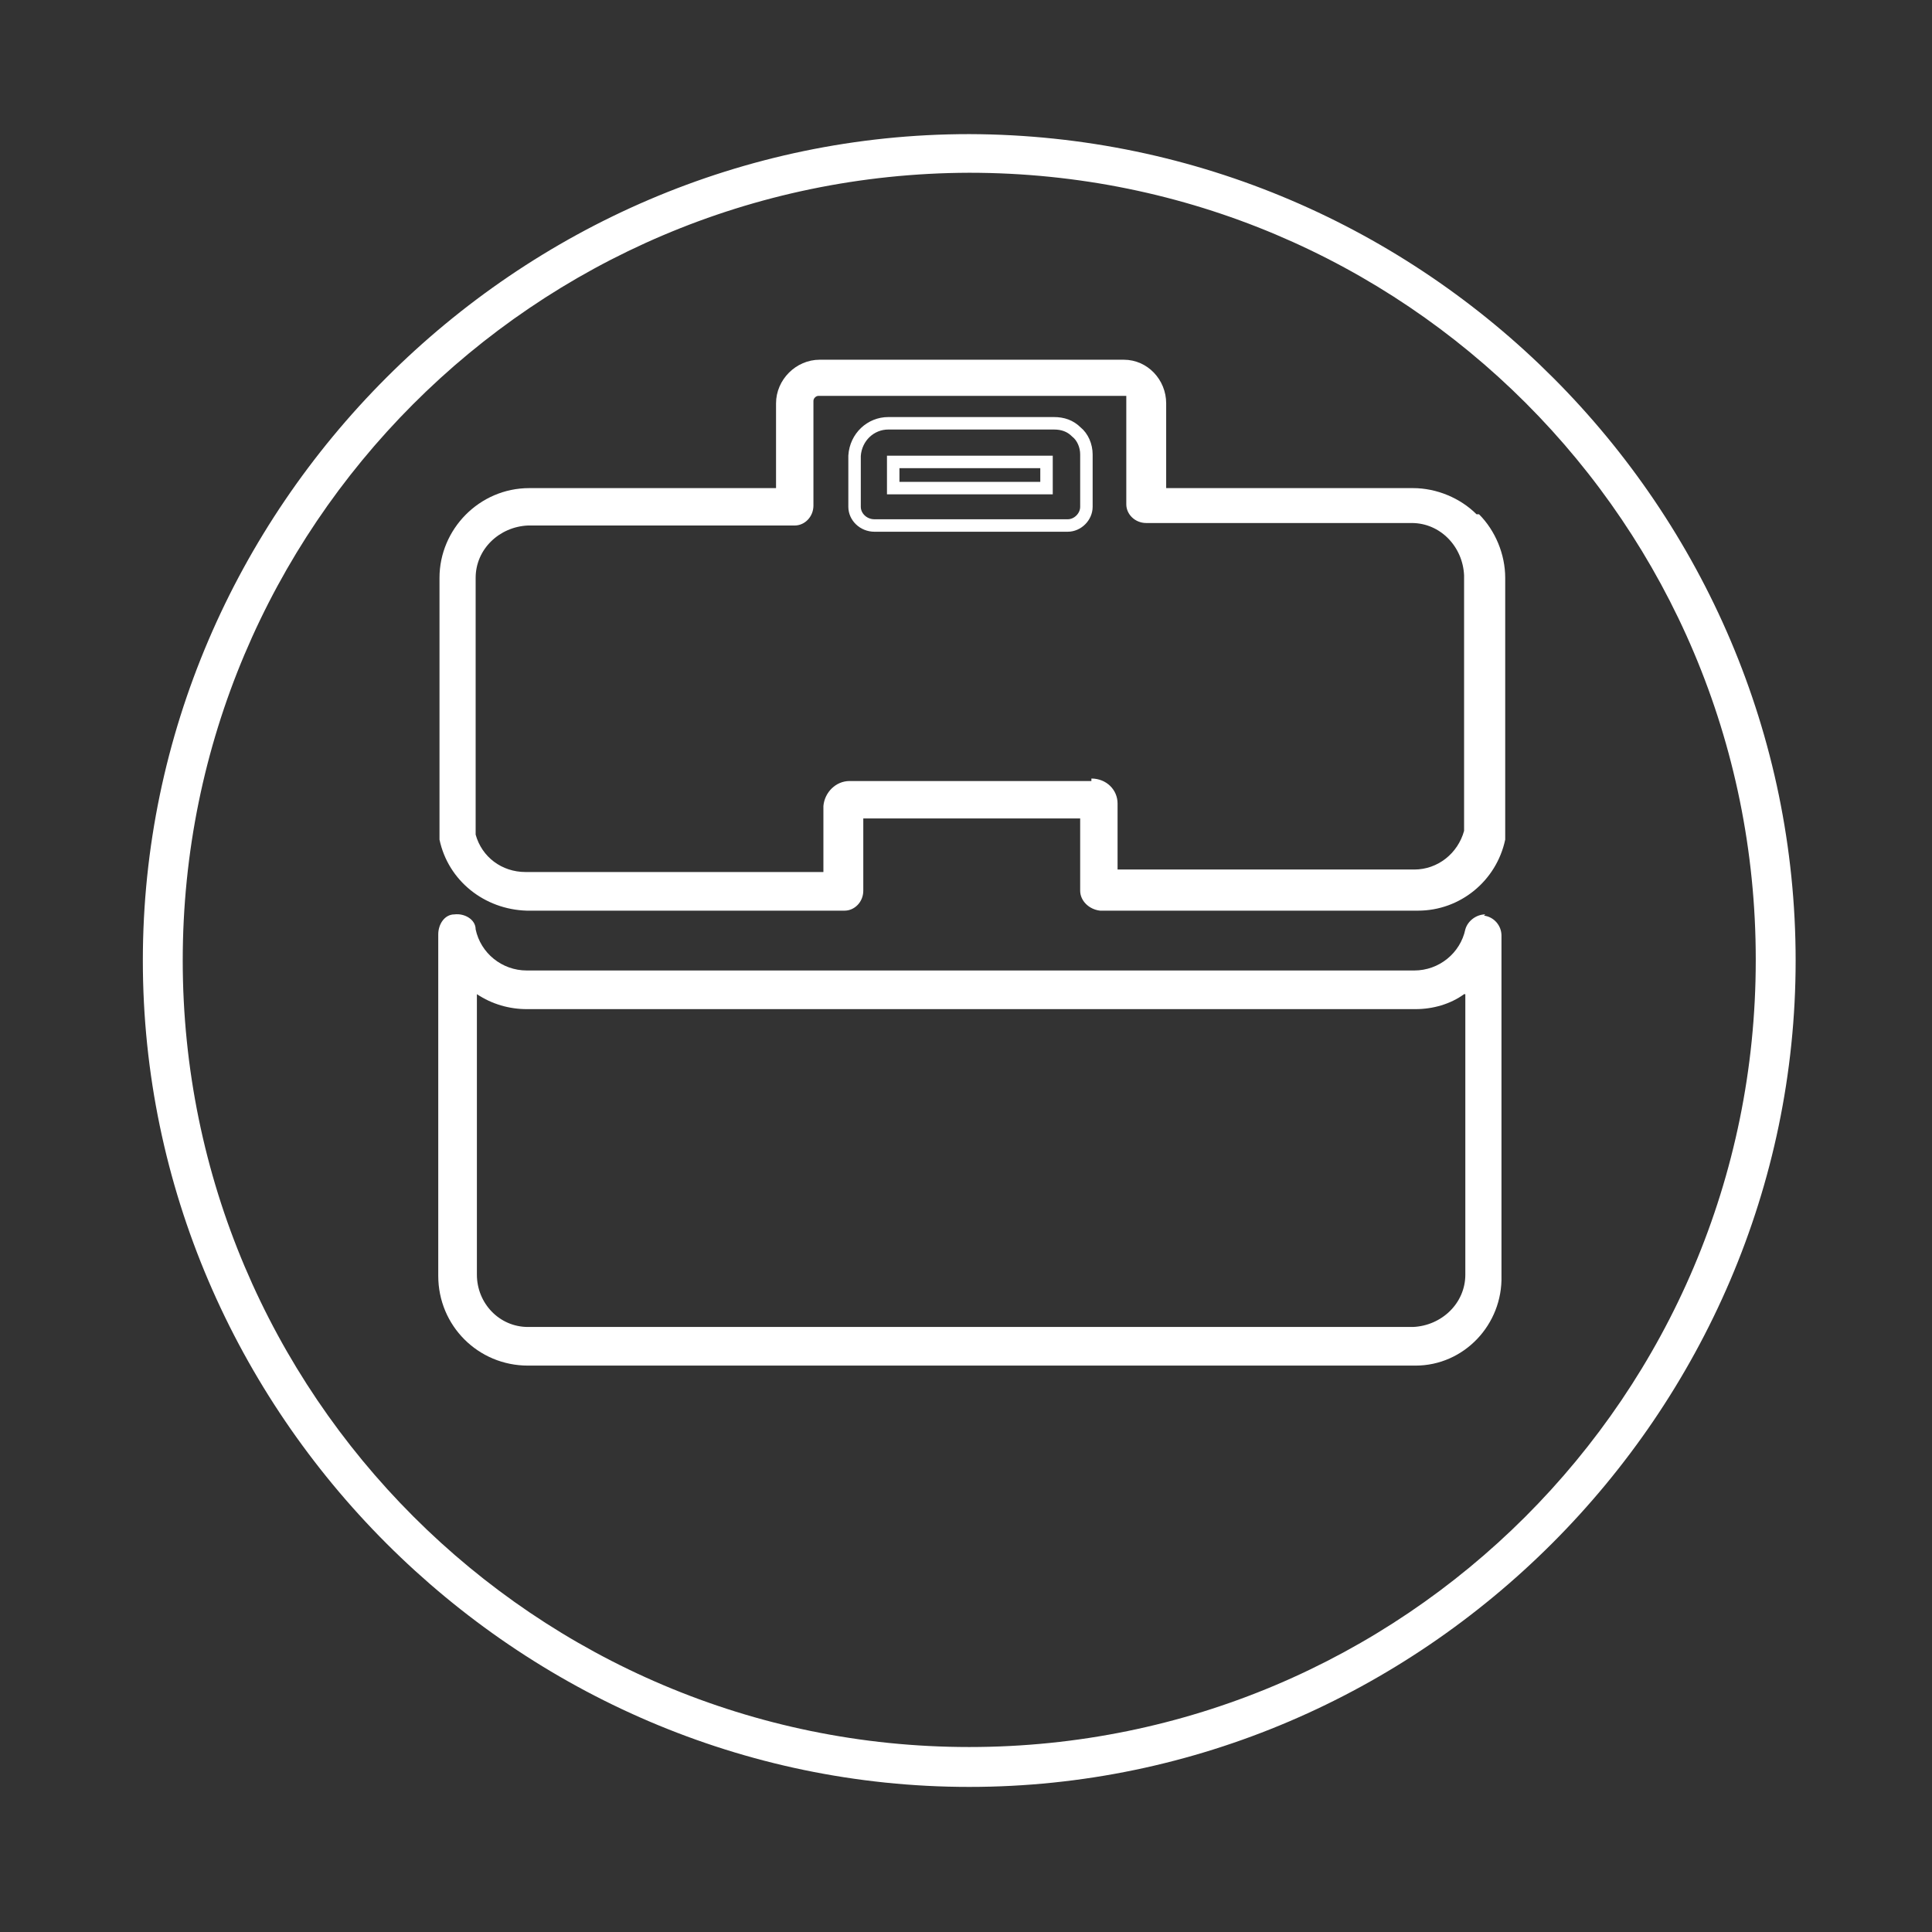
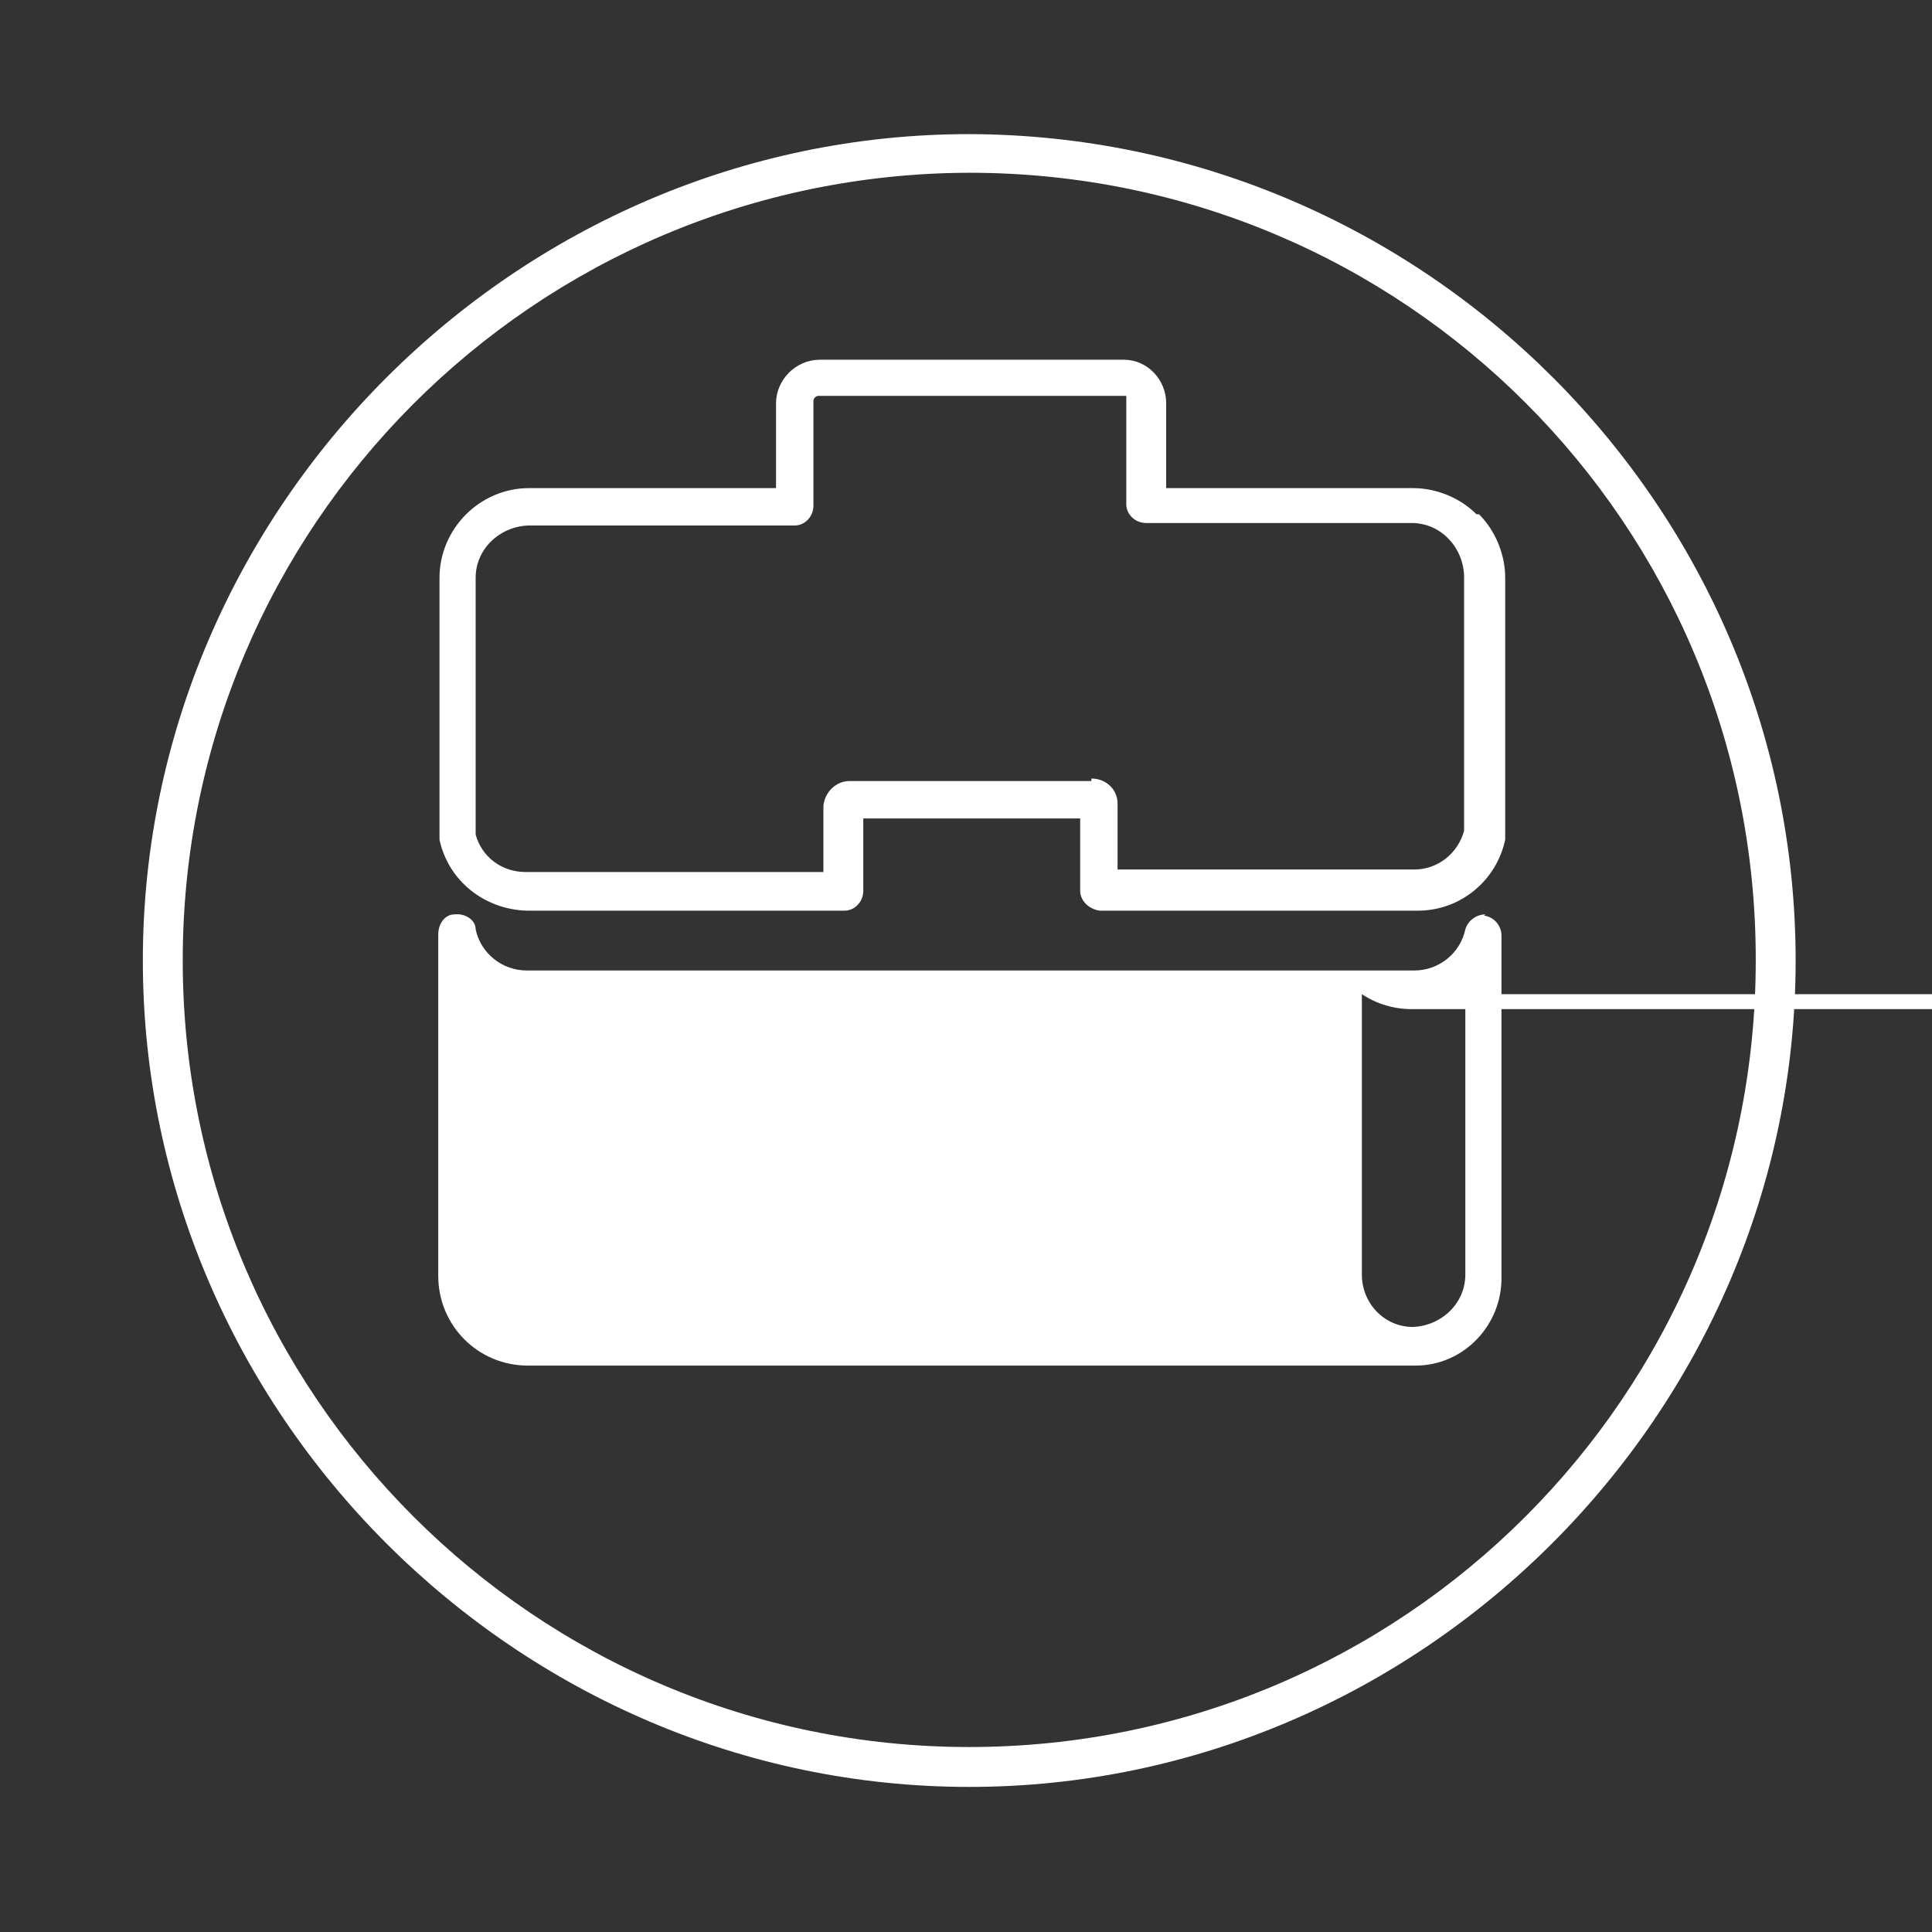
<svg xmlns="http://www.w3.org/2000/svg" id="Layer_1" viewBox="0 0 155 155">
  <rect x="0" y="0" width="155" height="155" fill="#333333" stroke="none" />
  <defs>
    <style>.cls-1{fill:none;stroke:#fff;stroke-miterlimit:10;}.cls-2{fill:#fff;stroke-width:0px;}</style>
  </defs>
  <path class="cls-2" d="M77.76,10.76C41.46,10.76,11.46,40.76,11.46,77.06s30,66.3,66.3,66.3,66.3-30,66.3-66.3S114.36,10.86,77.76,10.76ZM140.86,77.06c0,34.9-28.3,63.1-63.1,63.1S14.66,111.86,14.66,77.06,42.86,13.96,77.76,13.86h0c34.9,0,63.1,28.2,63.1,63.1h0v.1Z" />
-   <path class="cls-2" d="M119.16,73.36c-.7,0-1.4.5-1.6,1.2-.4,1.9-2.1,3.3-4.1,3.3H42.26c-2,0-3.7-1.4-4.1-3.3,0-.8-.9-1.3-1.7-1.2-.8,0-1.3.8-1.3,1.6v27.4c0,4,3.2,7.2,7.2,7.2h71.2c3.9,0,7-3.3,6.9-7.2v-27.3c0-.8-.6-1.5-1.4-1.6h0l.1-.1ZM117.56,79.76v22.5c0,2.3-1.9,4.1-4.2,4.2H42.36c-2.3,0-4.1-1.9-4.1-4.2v-22.5c1.2.8,2.6,1.2,4,1.2h71.3c1.4,0,2.8-.4,3.9-1.2h.1Z" />
-   <path class="cls-1" d="M84.56,33.96h-13.3c-1.4,0-2.6,1.1-2.7,2.6v4.1c0,.8.7,1.5,1.6,1.5h15.5c.8,0,1.5-.7,1.5-1.5v-4.2c0-.7-.3-1.4-.8-1.8-.5-.5-1.1-.7-1.8-.7ZM71.66,39.16v-2.1h12.3v2.1h-12.3Z" />
+   <path class="cls-2" d="M119.16,73.36c-.7,0-1.4.5-1.6,1.2-.4,1.9-2.1,3.3-4.1,3.3H42.26c-2,0-3.7-1.4-4.1-3.3,0-.8-.9-1.3-1.7-1.2-.8,0-1.3.8-1.3,1.6v27.4c0,4,3.2,7.2,7.2,7.2h71.2c3.9,0,7-3.3,6.9-7.2v-27.3c0-.8-.6-1.5-1.4-1.6h0l.1-.1ZM117.56,79.76v22.5c0,2.3-1.9,4.1-4.2,4.2c-2.3,0-4.1-1.9-4.1-4.2v-22.5c1.2.8,2.6,1.2,4,1.2h71.3c1.4,0,2.8-.4,3.9-1.2h.1Z" />
  <path class="cls-2" d="M118.46,41.26c-1.3-1.3-3.2-2.1-5.1-2.1h-19.8v-6.8c0-1.9-1.5-3.5-3.4-3.5h-24.4c-1.9,0-3.5,1.6-3.5,3.5h0v6.8h-19.8c-4,0-7.2,3.3-7.2,7.2v21c.7,3.3,3.6,5.6,7,5.7h25.5c.8,0,1.5-.7,1.5-1.6v-5.8h17.4v5.8c0,.8.7,1.5,1.6,1.6h25.5c3.4,0,6.3-2.4,7-5.7v-21c0-1.9-.8-3.8-2.1-5.1h-.2ZM87.66,62.66h-19.5c-1.1,0-2,.9-2.1,2v5.3h-23.9c-1.9,0-3.5-1.2-4-3v-20.6c0-2.3,1.9-4.1,4.2-4.2h21.4c.8,0,1.5-.7,1.5-1.6v-8.4c0-.2.2-.4.4-.4h24.7v8.7c0,.8.7,1.5,1.6,1.5h21.3c2.3,0,4.1,1.9,4.2,4.2v20.5c-.5,1.8-2.1,3.1-4,3.1h-23.8v-5.3c0-1.1-.9-2-2.1-2h0v.2h.1Z" />
</svg>